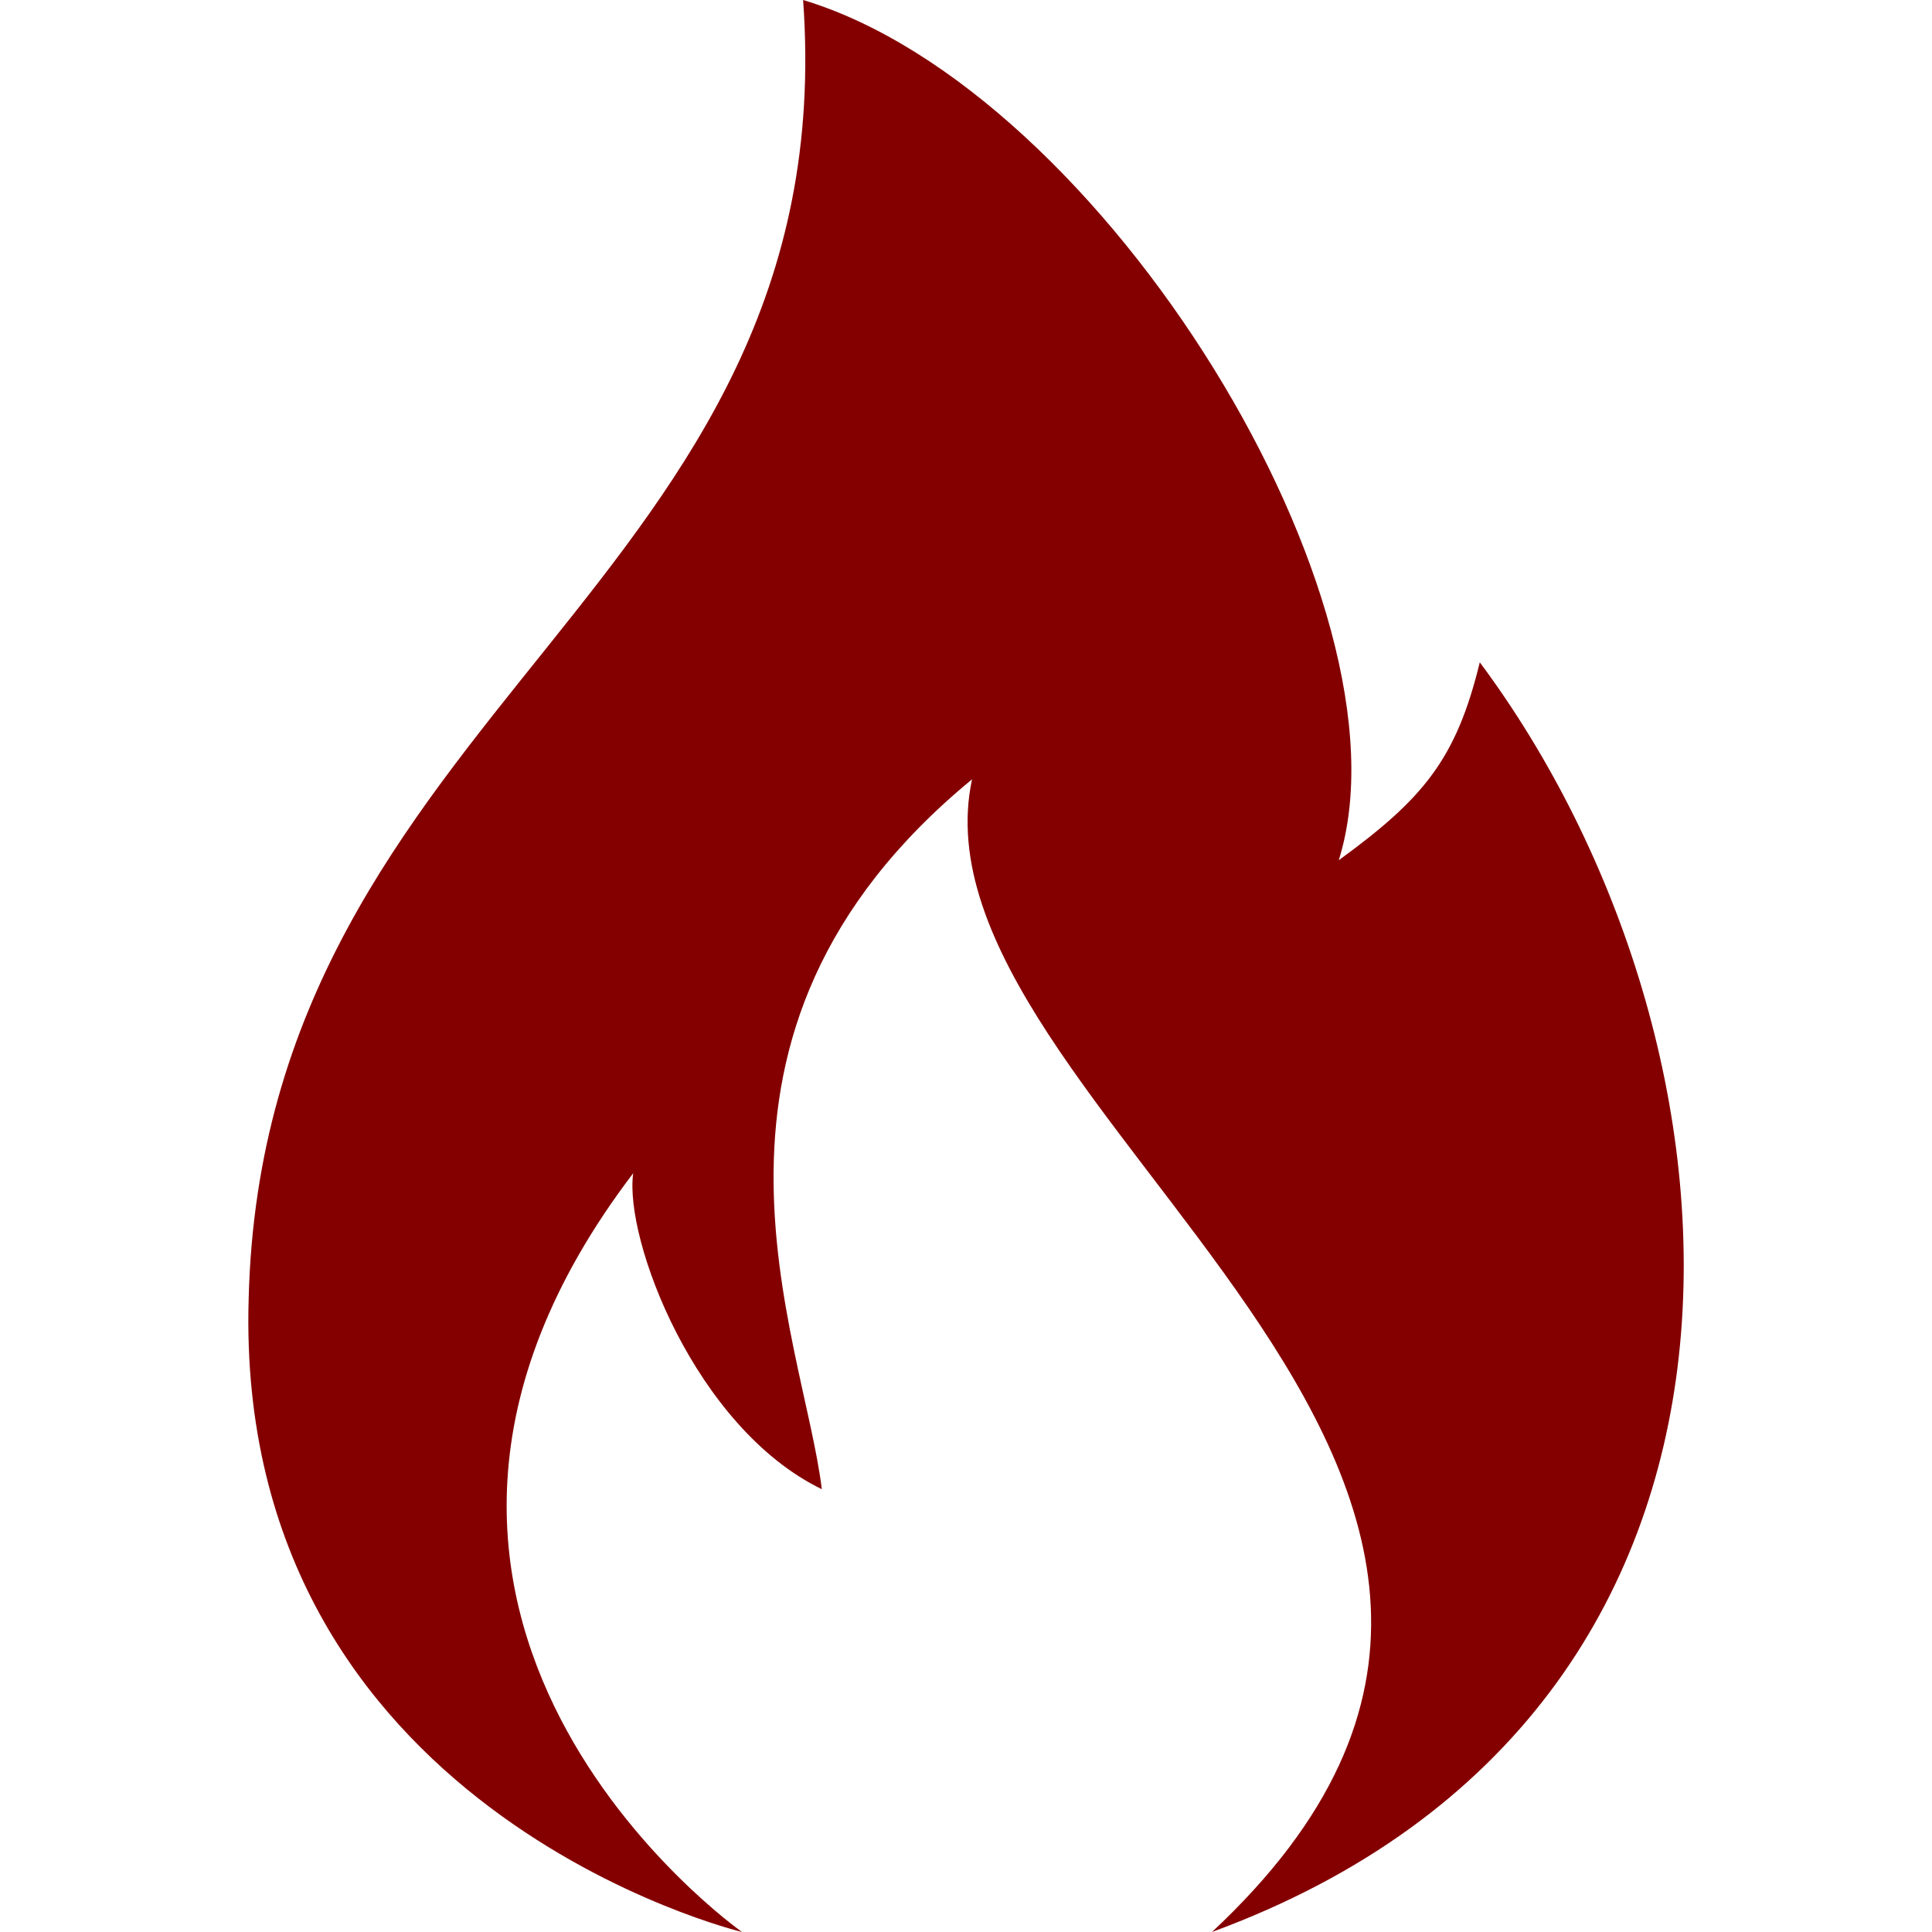
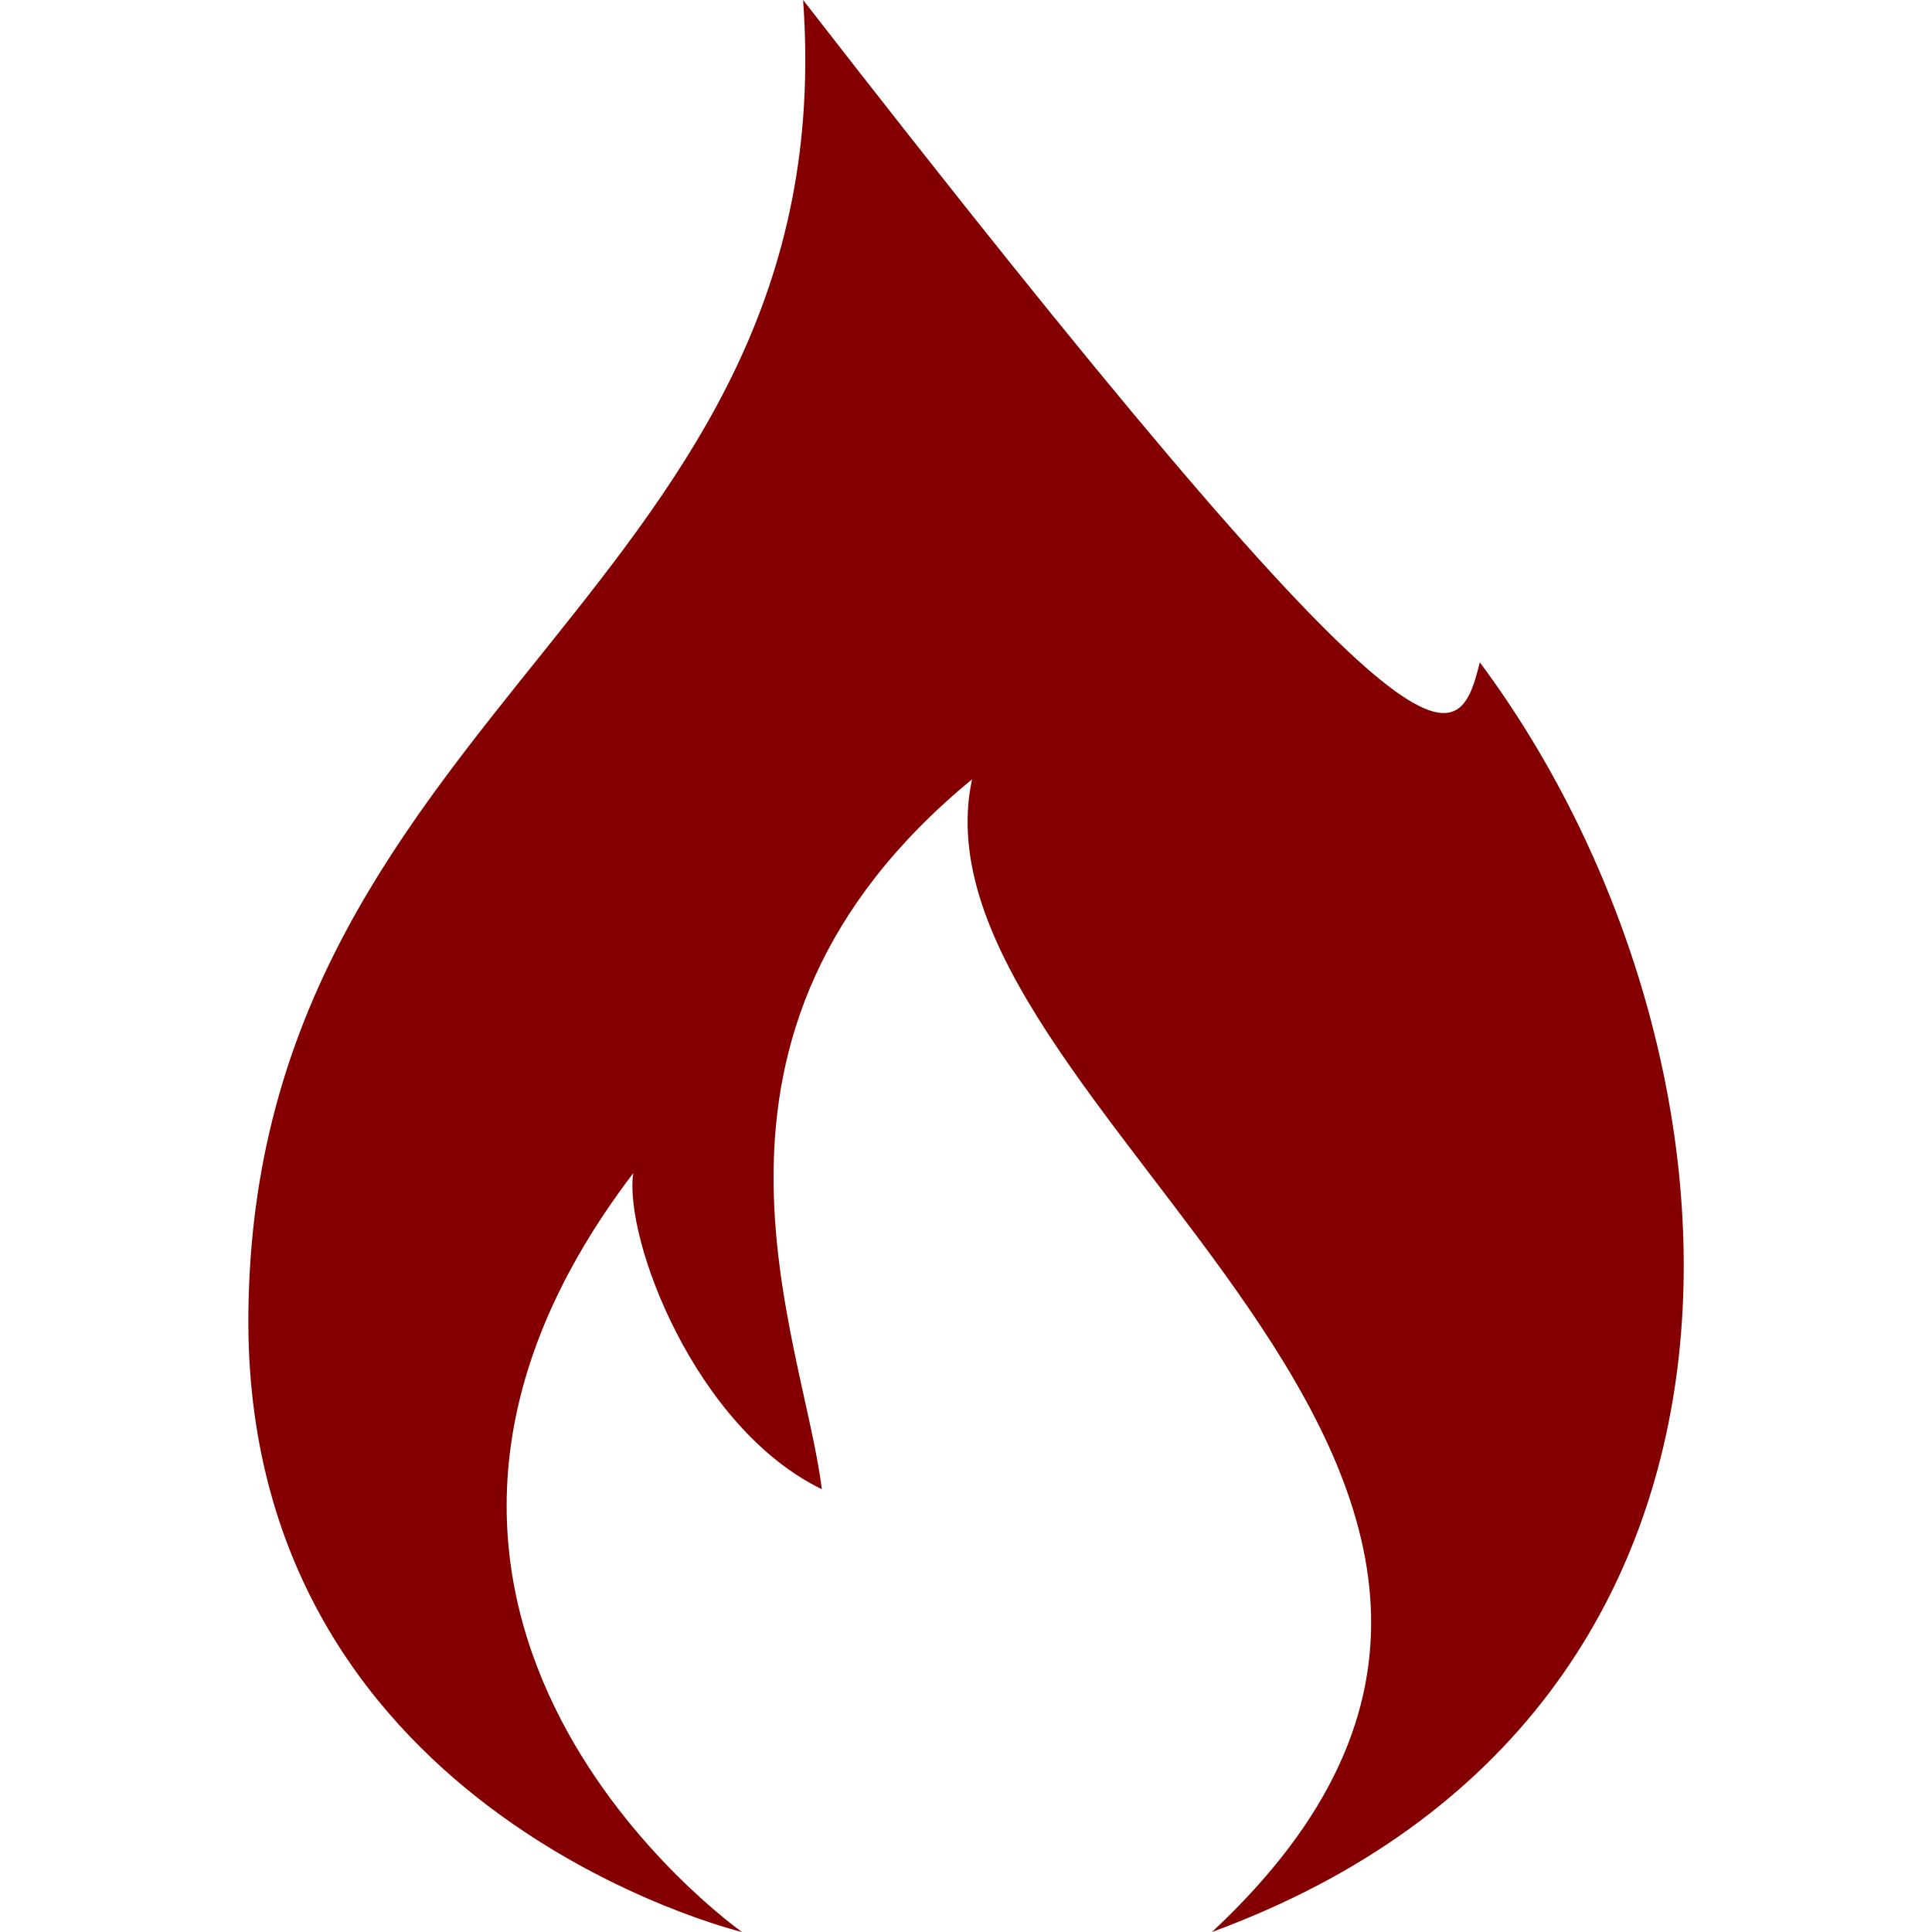
<svg xmlns="http://www.w3.org/2000/svg" alt="Gasvergleich Logo" version="1.1" x="0" y="0" width="16" height="16" viewBox="0, 0, 16, 16">
  <g id="Layer_1">
-     <path d="M6.145,16 C6.145,16 1.942,14.993 2.059,10.767 C2.175,5.849 7.001,4.86 6.651,0 C9.141,0.75 11.749,5.012 11.087,7.124 C11.788,6.614 12.06,6.287 12.255,5.485 C14.59,8.618 15.057,14.155 10.037,16 C14.084,12.224 7.466,9.186 8.05,6.454 C5.481,8.567 6.651,11.058 6.806,12.333 C5.756,11.823 5.167,10.262 5.244,9.716 C2.442,13.395 6.145,16 6.145,16 z" fill="#840000" />
+     <path d="M6.145,16 C6.145,16 1.942,14.993 2.059,10.767 C2.175,5.849 7.001,4.86 6.651,0 C11.788,6.614 12.06,6.287 12.255,5.485 C14.59,8.618 15.057,14.155 10.037,16 C14.084,12.224 7.466,9.186 8.05,6.454 C5.481,8.567 6.651,11.058 6.806,12.333 C5.756,11.823 5.167,10.262 5.244,9.716 C2.442,13.395 6.145,16 6.145,16 z" fill="#840000" />
  </g>
</svg>